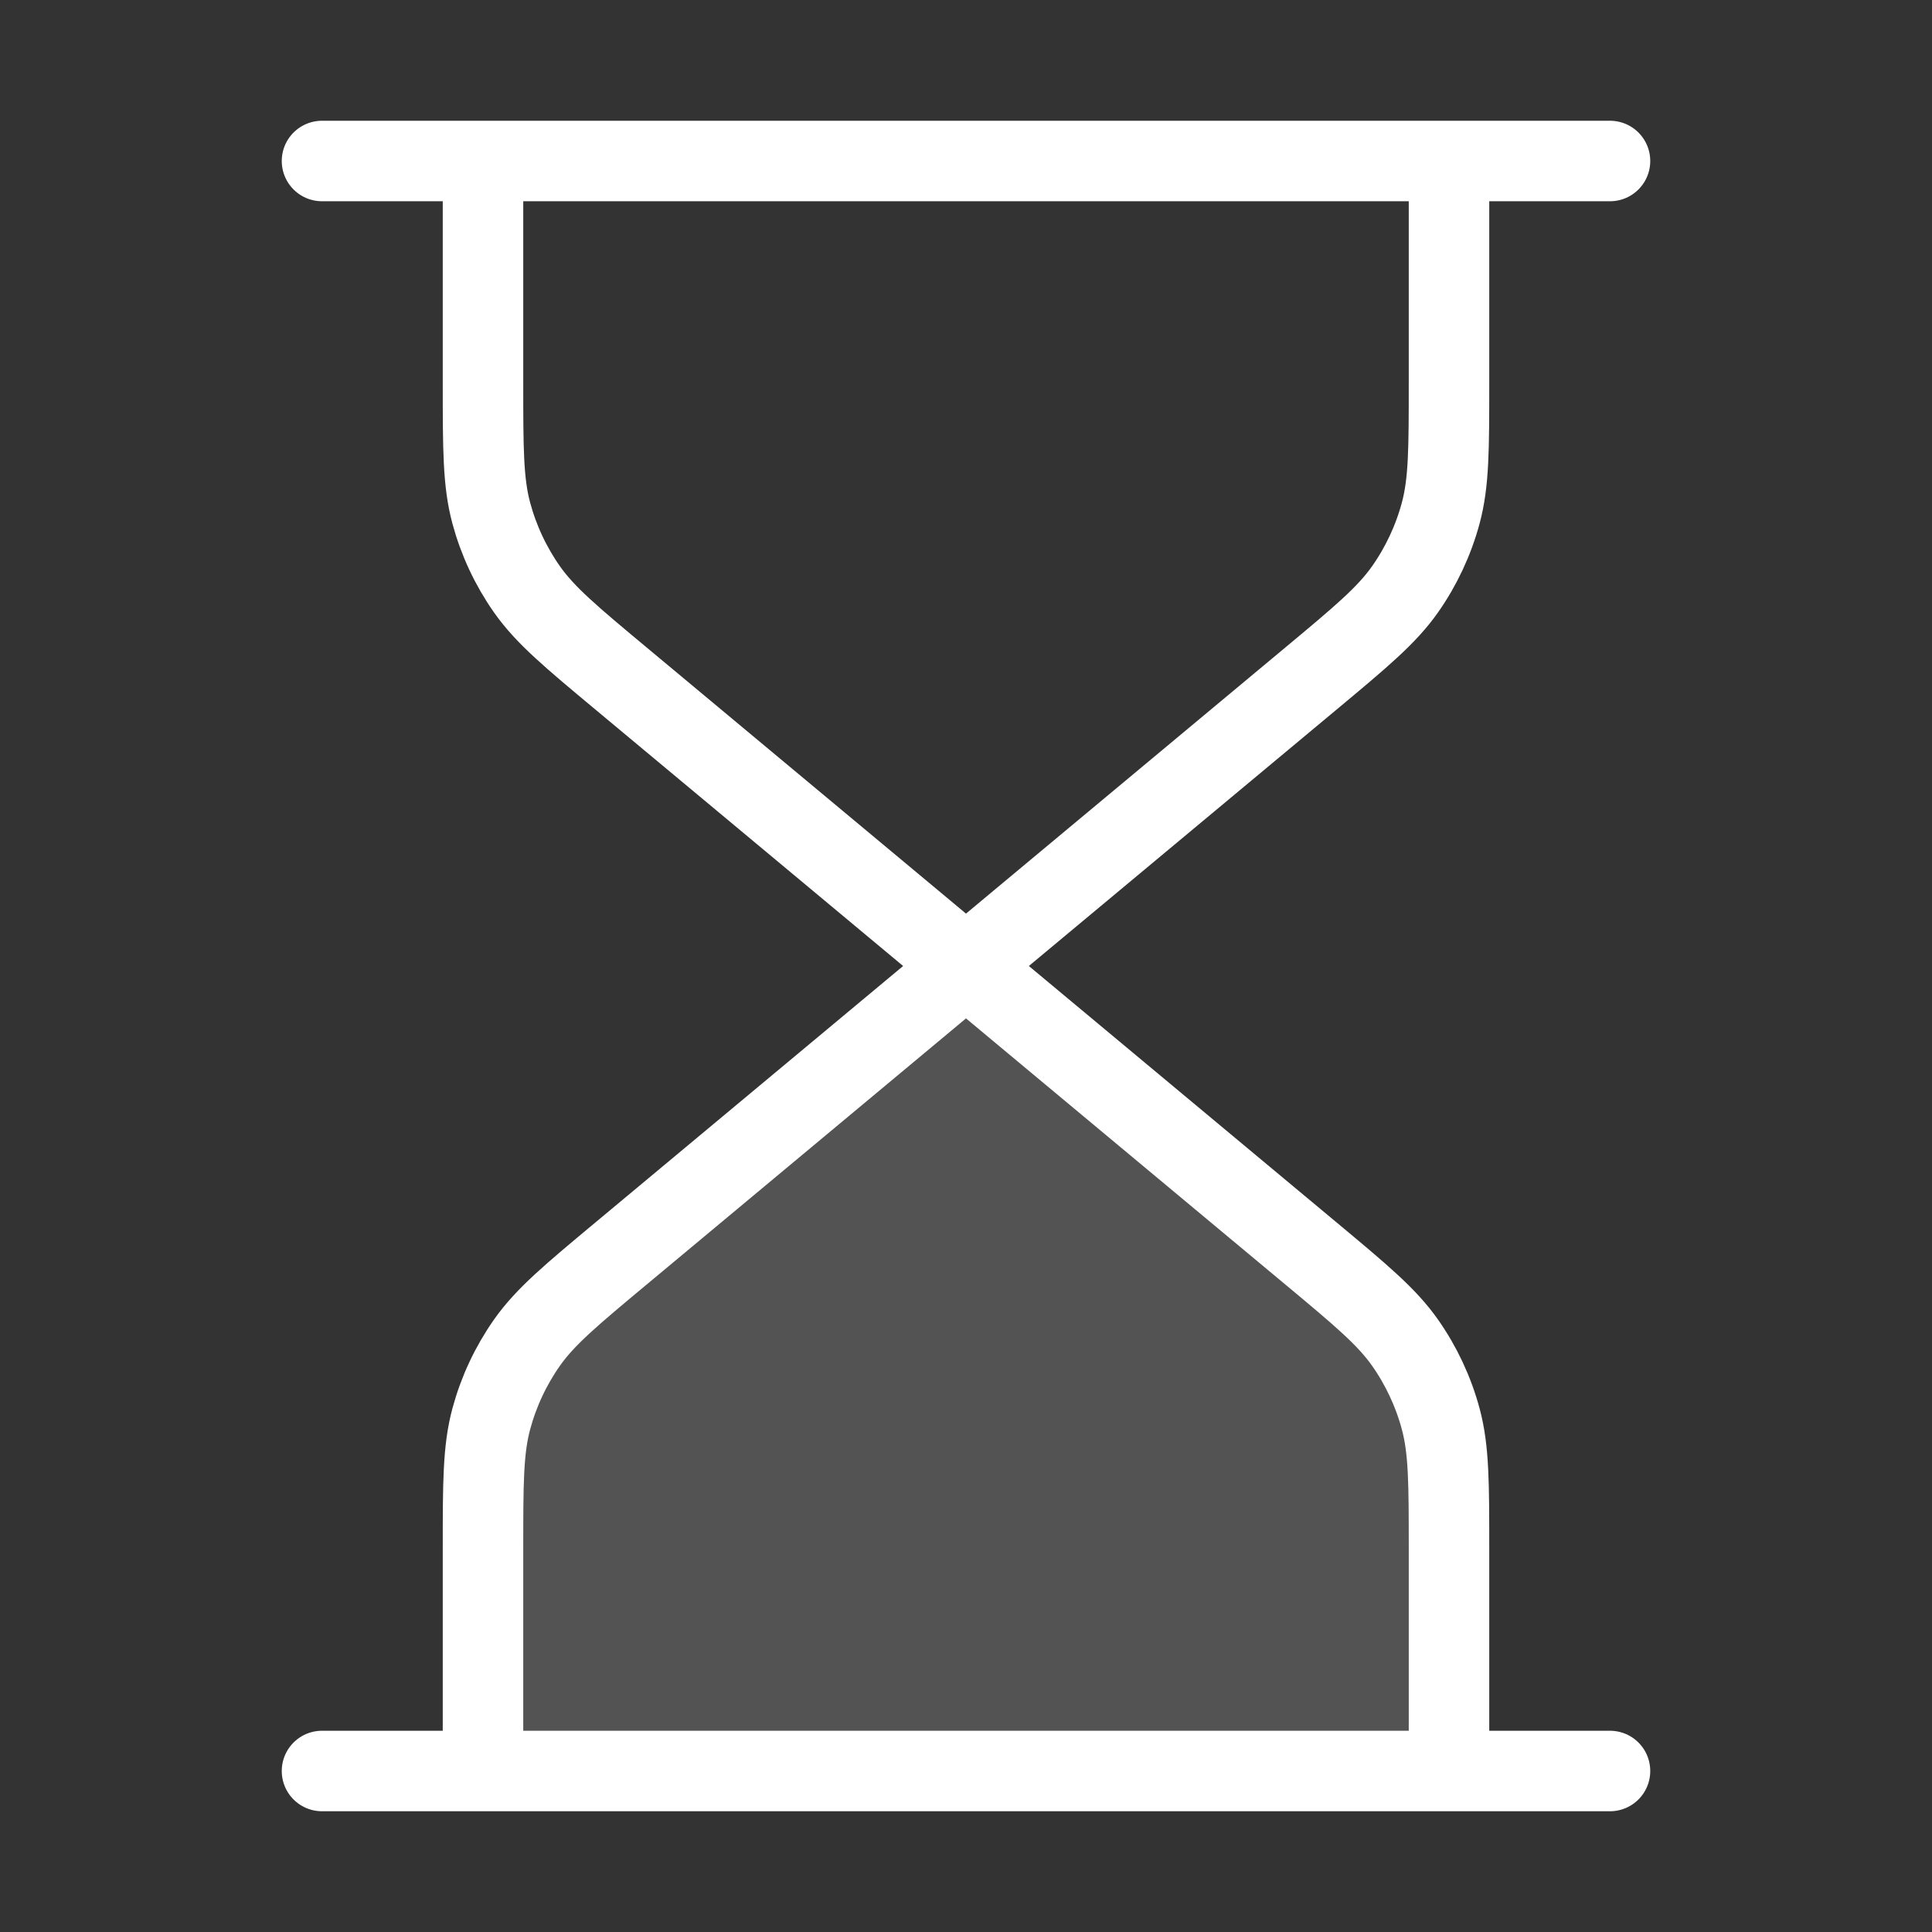
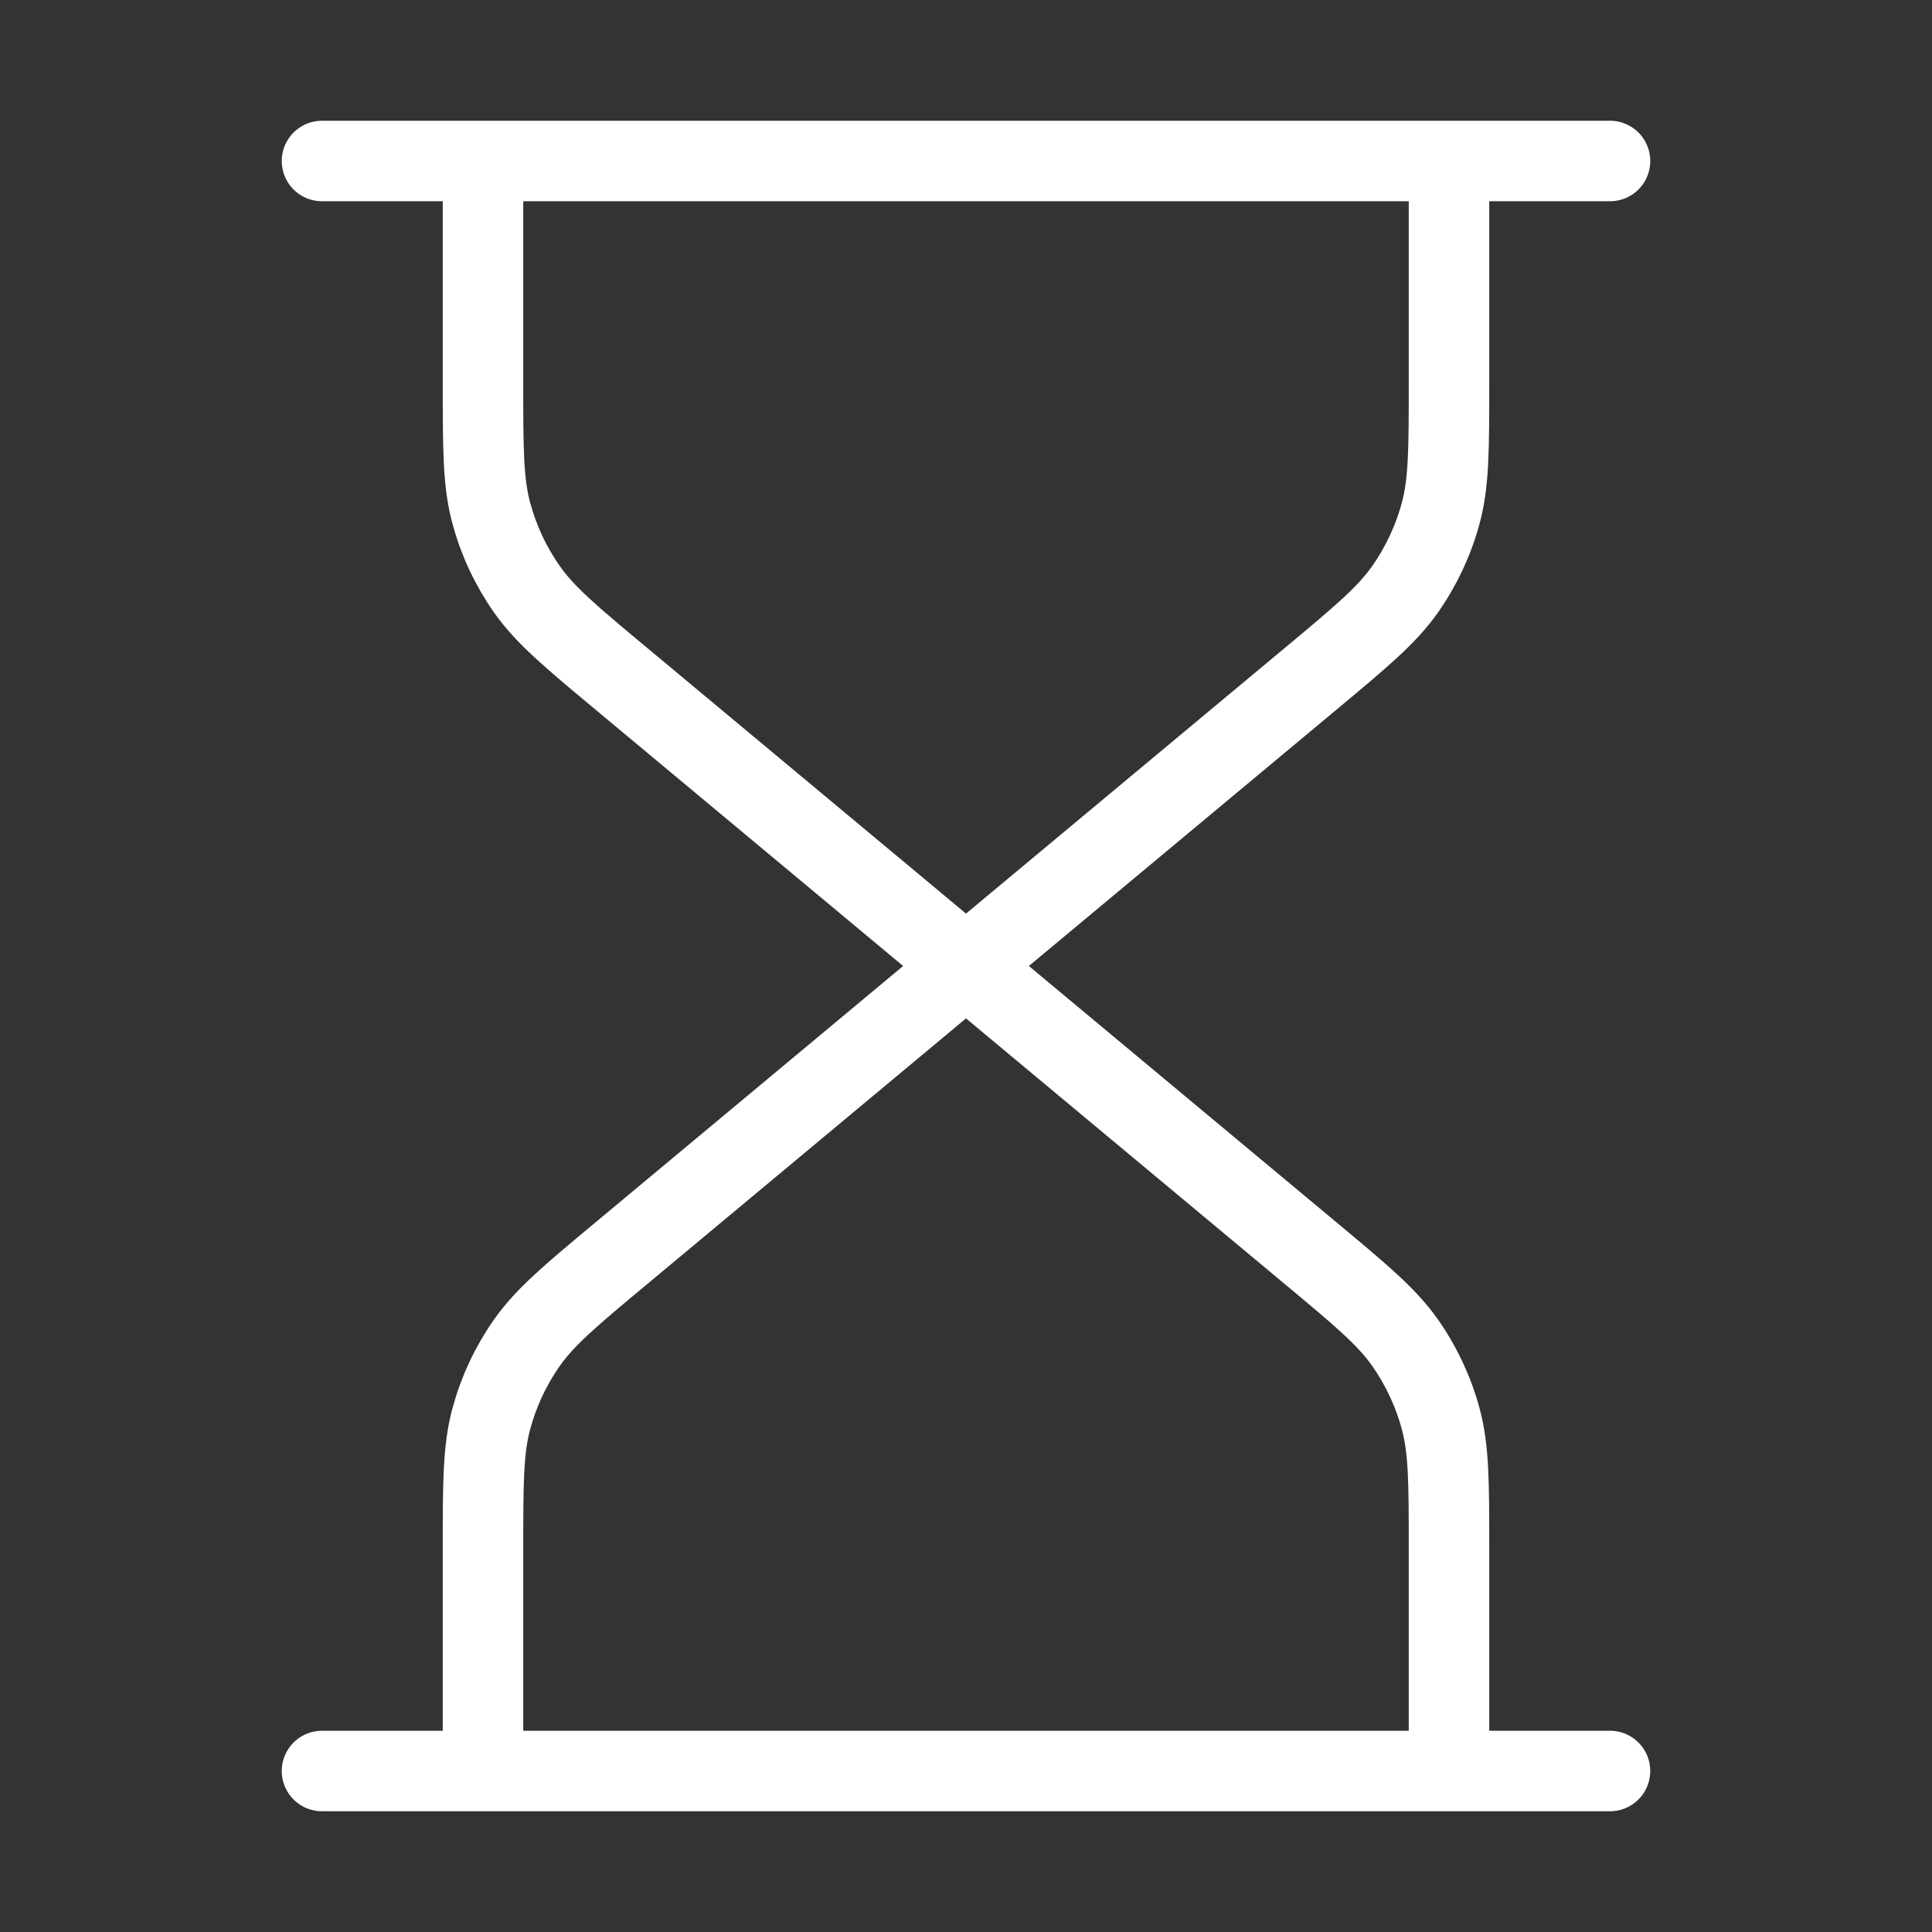
<svg xmlns="http://www.w3.org/2000/svg" width="48" height="48" viewBox="0 0 48 48" fill="none">
  <rect x="0" y="0" width="48" height="48" fill="#333333" stroke="none" />
-   <path opacity="0.16" d="M12 38.496V44H36V38.496C36 36.844 36 36.017 35.794 35.251C35.611 34.573 35.311 33.932 34.907 33.357C34.45 32.709 33.816 32.18 32.546 31.122L24 24L15.454 31.122C14.184 32.18 13.55 32.709 13.093 33.357C12.689 33.932 12.389 34.573 12.206 35.251C12 36.017 12 36.844 12 38.496Z" fill="white" />
  <path d="M24 24L15.454 16.878C14.184 15.82 13.55 15.291 13.093 14.643C12.689 14.068 12.389 13.427 12.206 12.749C12 11.983 12 11.156 12 9.504V4M24 24L32.546 16.878C33.816 15.82 34.45 15.291 34.907 14.643C35.311 14.068 35.611 13.427 35.794 12.749C36 11.983 36 11.156 36 9.504V4M24 24L15.454 31.122C14.184 32.18 13.55 32.709 13.093 33.357C12.689 33.932 12.389 34.573 12.206 35.251C12 36.017 12 36.844 12 38.496V44M24 24L32.546 31.122C33.816 32.18 34.45 32.709 34.907 33.357C35.311 33.932 35.611 34.573 35.794 35.251C36 36.017 36 36.844 36 38.496V44M8 4H40M8 44H40" stroke="white" stroke-width="2" stroke-linecap="round" stroke-linejoin="round" />
</svg>